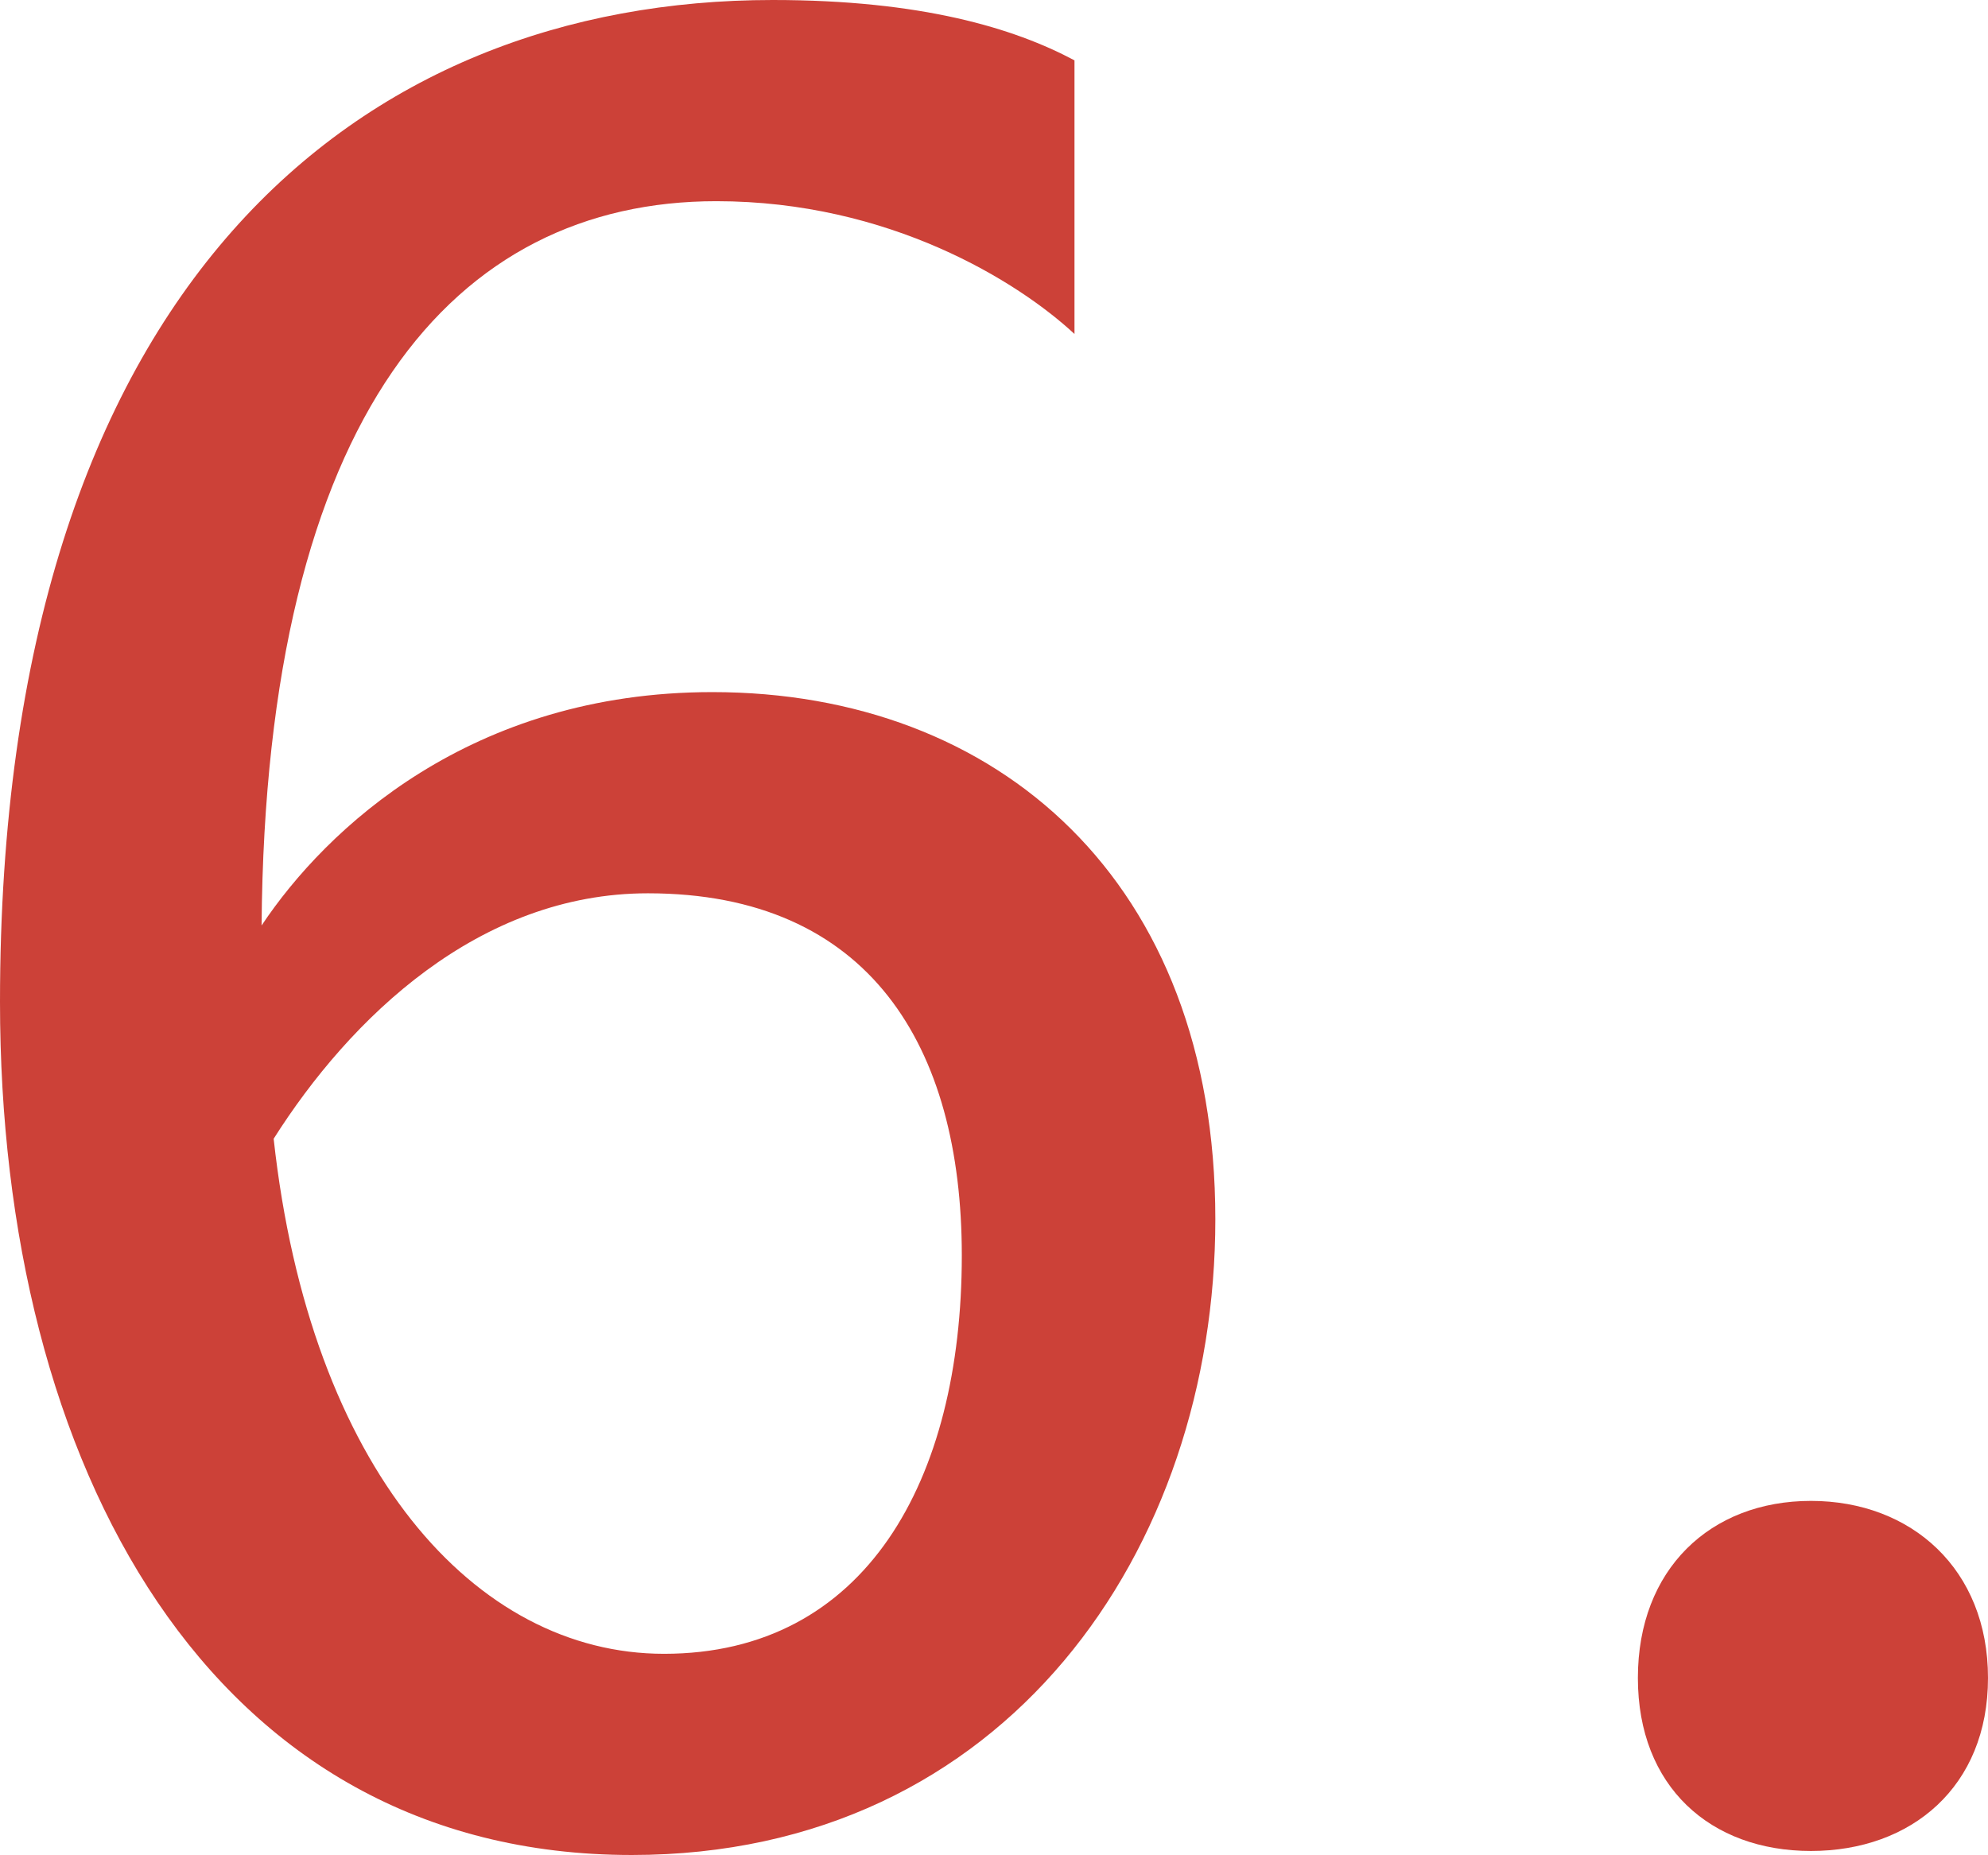
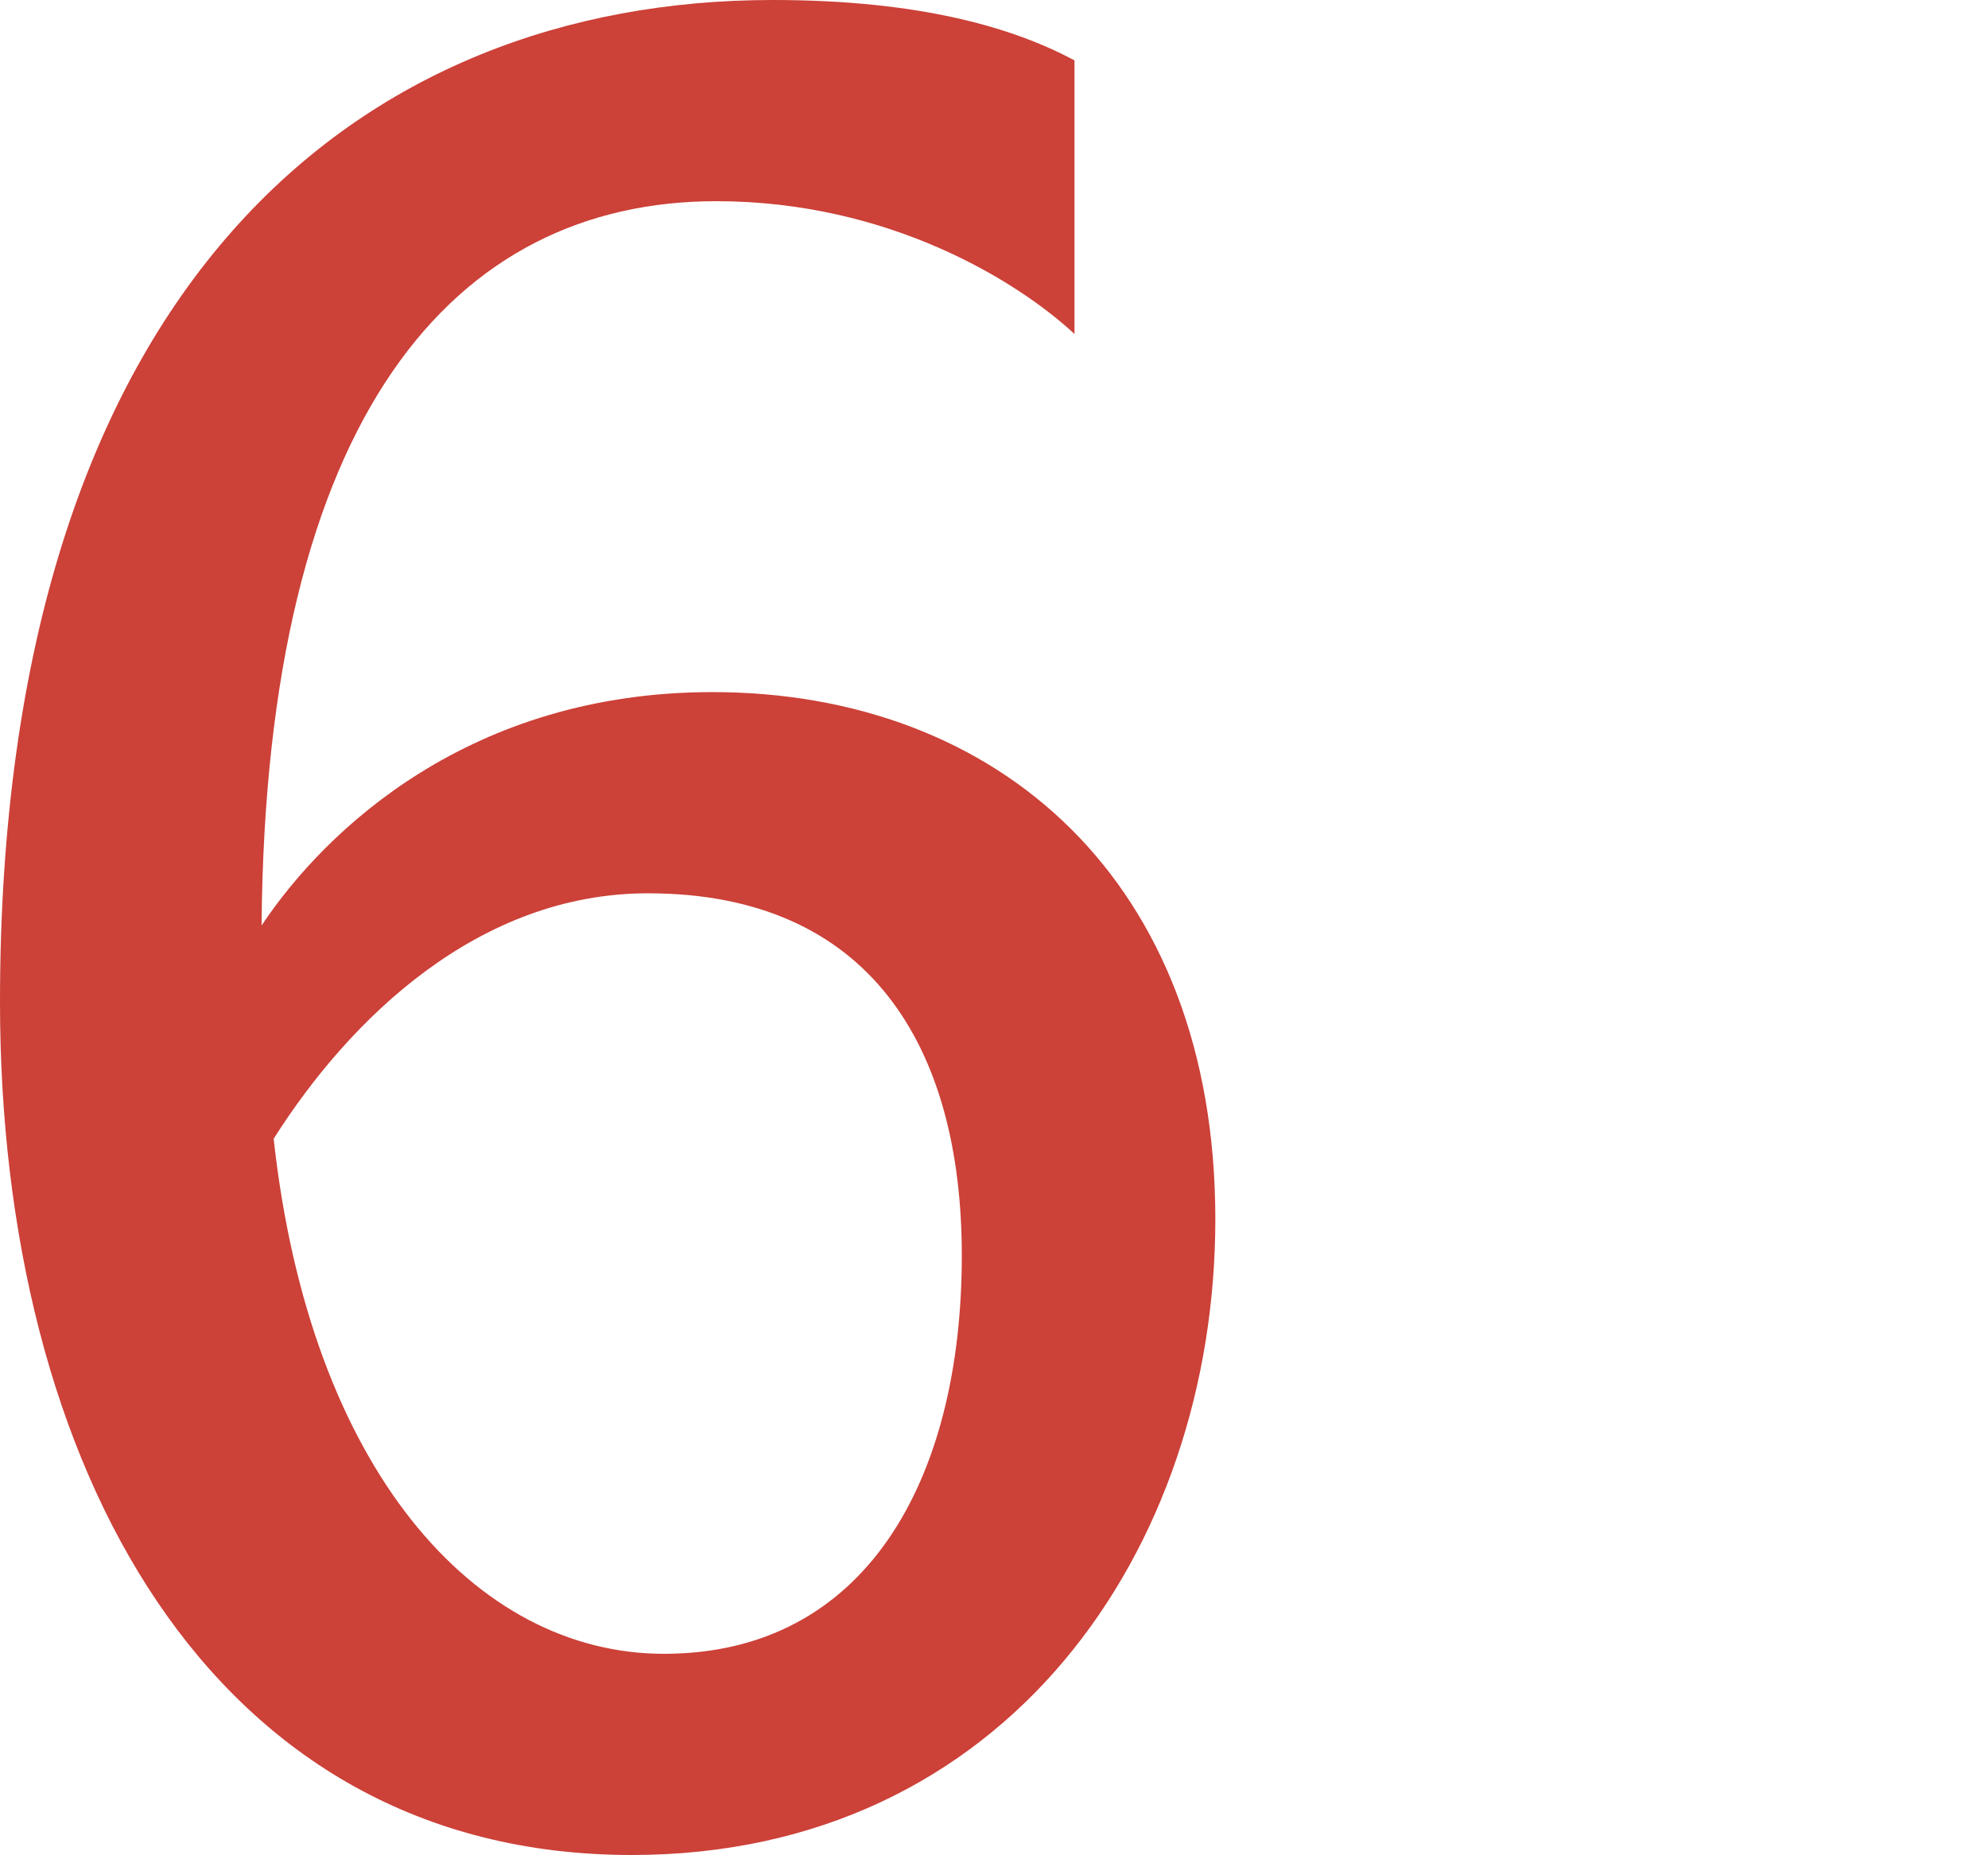
<svg xmlns="http://www.w3.org/2000/svg" version="1.1" id="レイヤー_2" x="0px" y="0px" viewBox="0 0 49.4 46.1" style="enable-background:new 0 0 49.4 46.1;" xml:space="preserve">
  <style type="text/css">
	.st0{fill:#CC4138;}
</style>
  <g>
    <path class="st0" d="M30.2,30.3c0,8.2-5.2,15.8-14.5,15.8C5.2,46.1,0,36.4,0,24.9C0,7,9,0,19.2,0c3.7,0,6,0.7,7.5,1.5v6.8   C25.3,7,22.1,5,17.8,5C11.3,5,6.6,10.3,6.5,23c1.6-2.4,5.2-5.8,11.2-5.8C24.8,17.2,30.2,21.9,30.2,30.3z M23.9,31.2   c0-5.2-2.3-9-7.8-9c-4.2,0-7.4,3.1-9.3,6.1c0.9,8.2,5,12.8,9.7,12.8C21.5,41.1,23.9,36.8,23.9,31.2z" />
-     <path class="st0" d="M40.7,41.7c0-2.7,1.8-4.4,4.3-4.4s4.4,1.7,4.4,4.4S47.5,46,45,46S40.7,44.4,40.7,41.7z" />
  </g>
</svg>